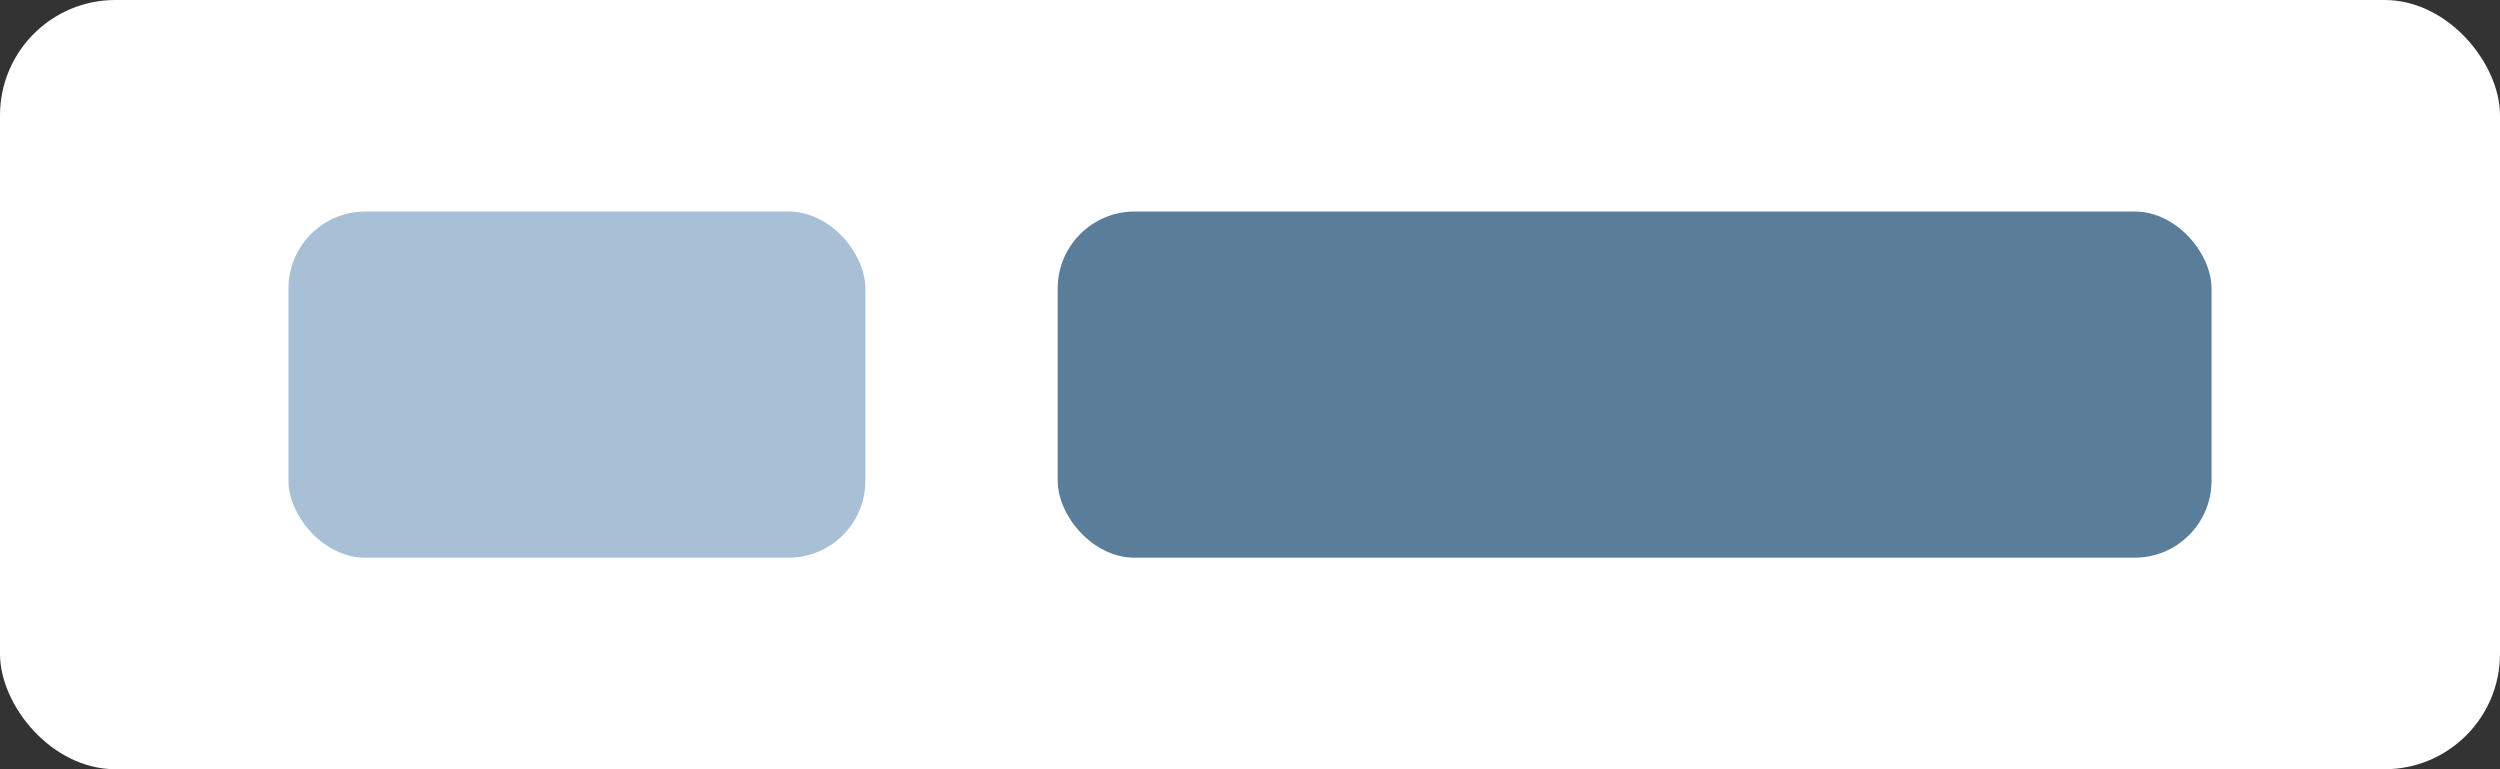
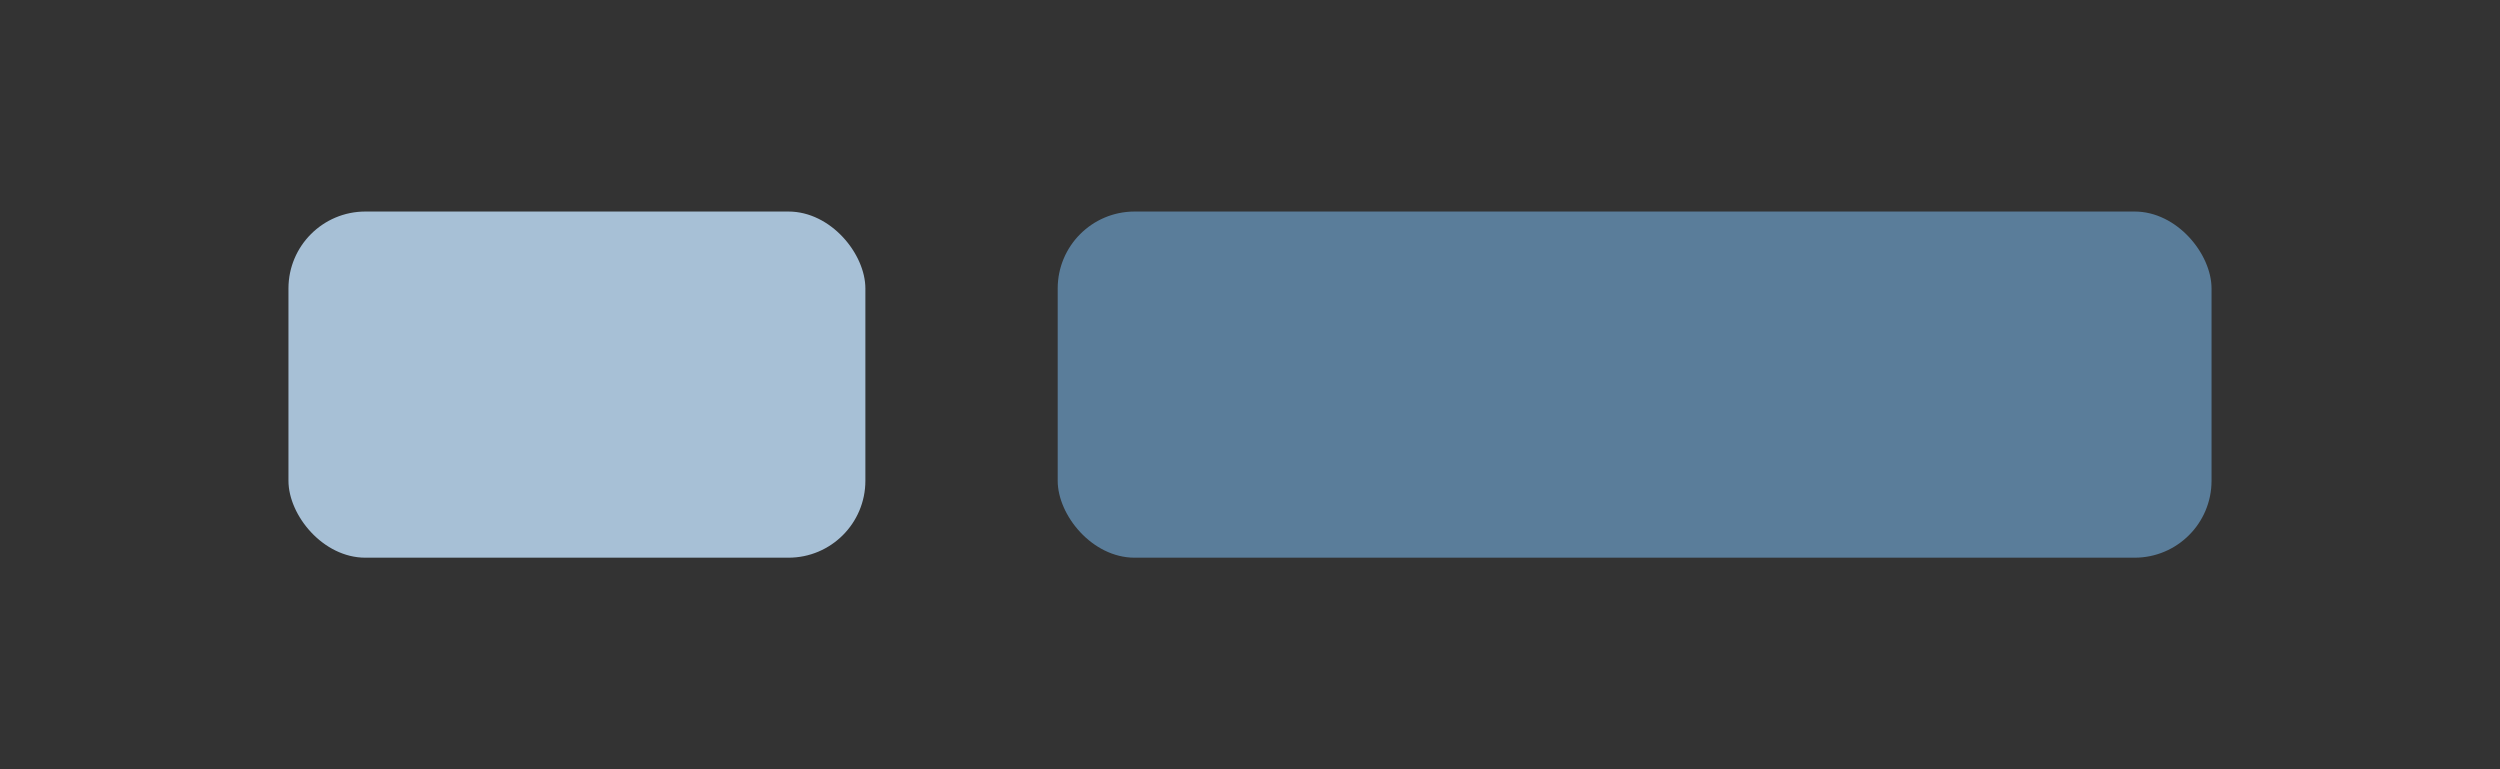
<svg xmlns="http://www.w3.org/2000/svg" viewBox="0 0 260 80">
  <rect x="0" y="0" width="260" height="80" fill="#333333" stroke="none" />
-   <rect width="260" height="80" fill="#fff" rx="12" />
  <rect width="60" height="36" x="30" y="22" fill="#A7C0D6" rx="8" />
  <rect width="120" height="36" x="110" y="22" fill="#5A7D9A" rx="8" />
</svg>